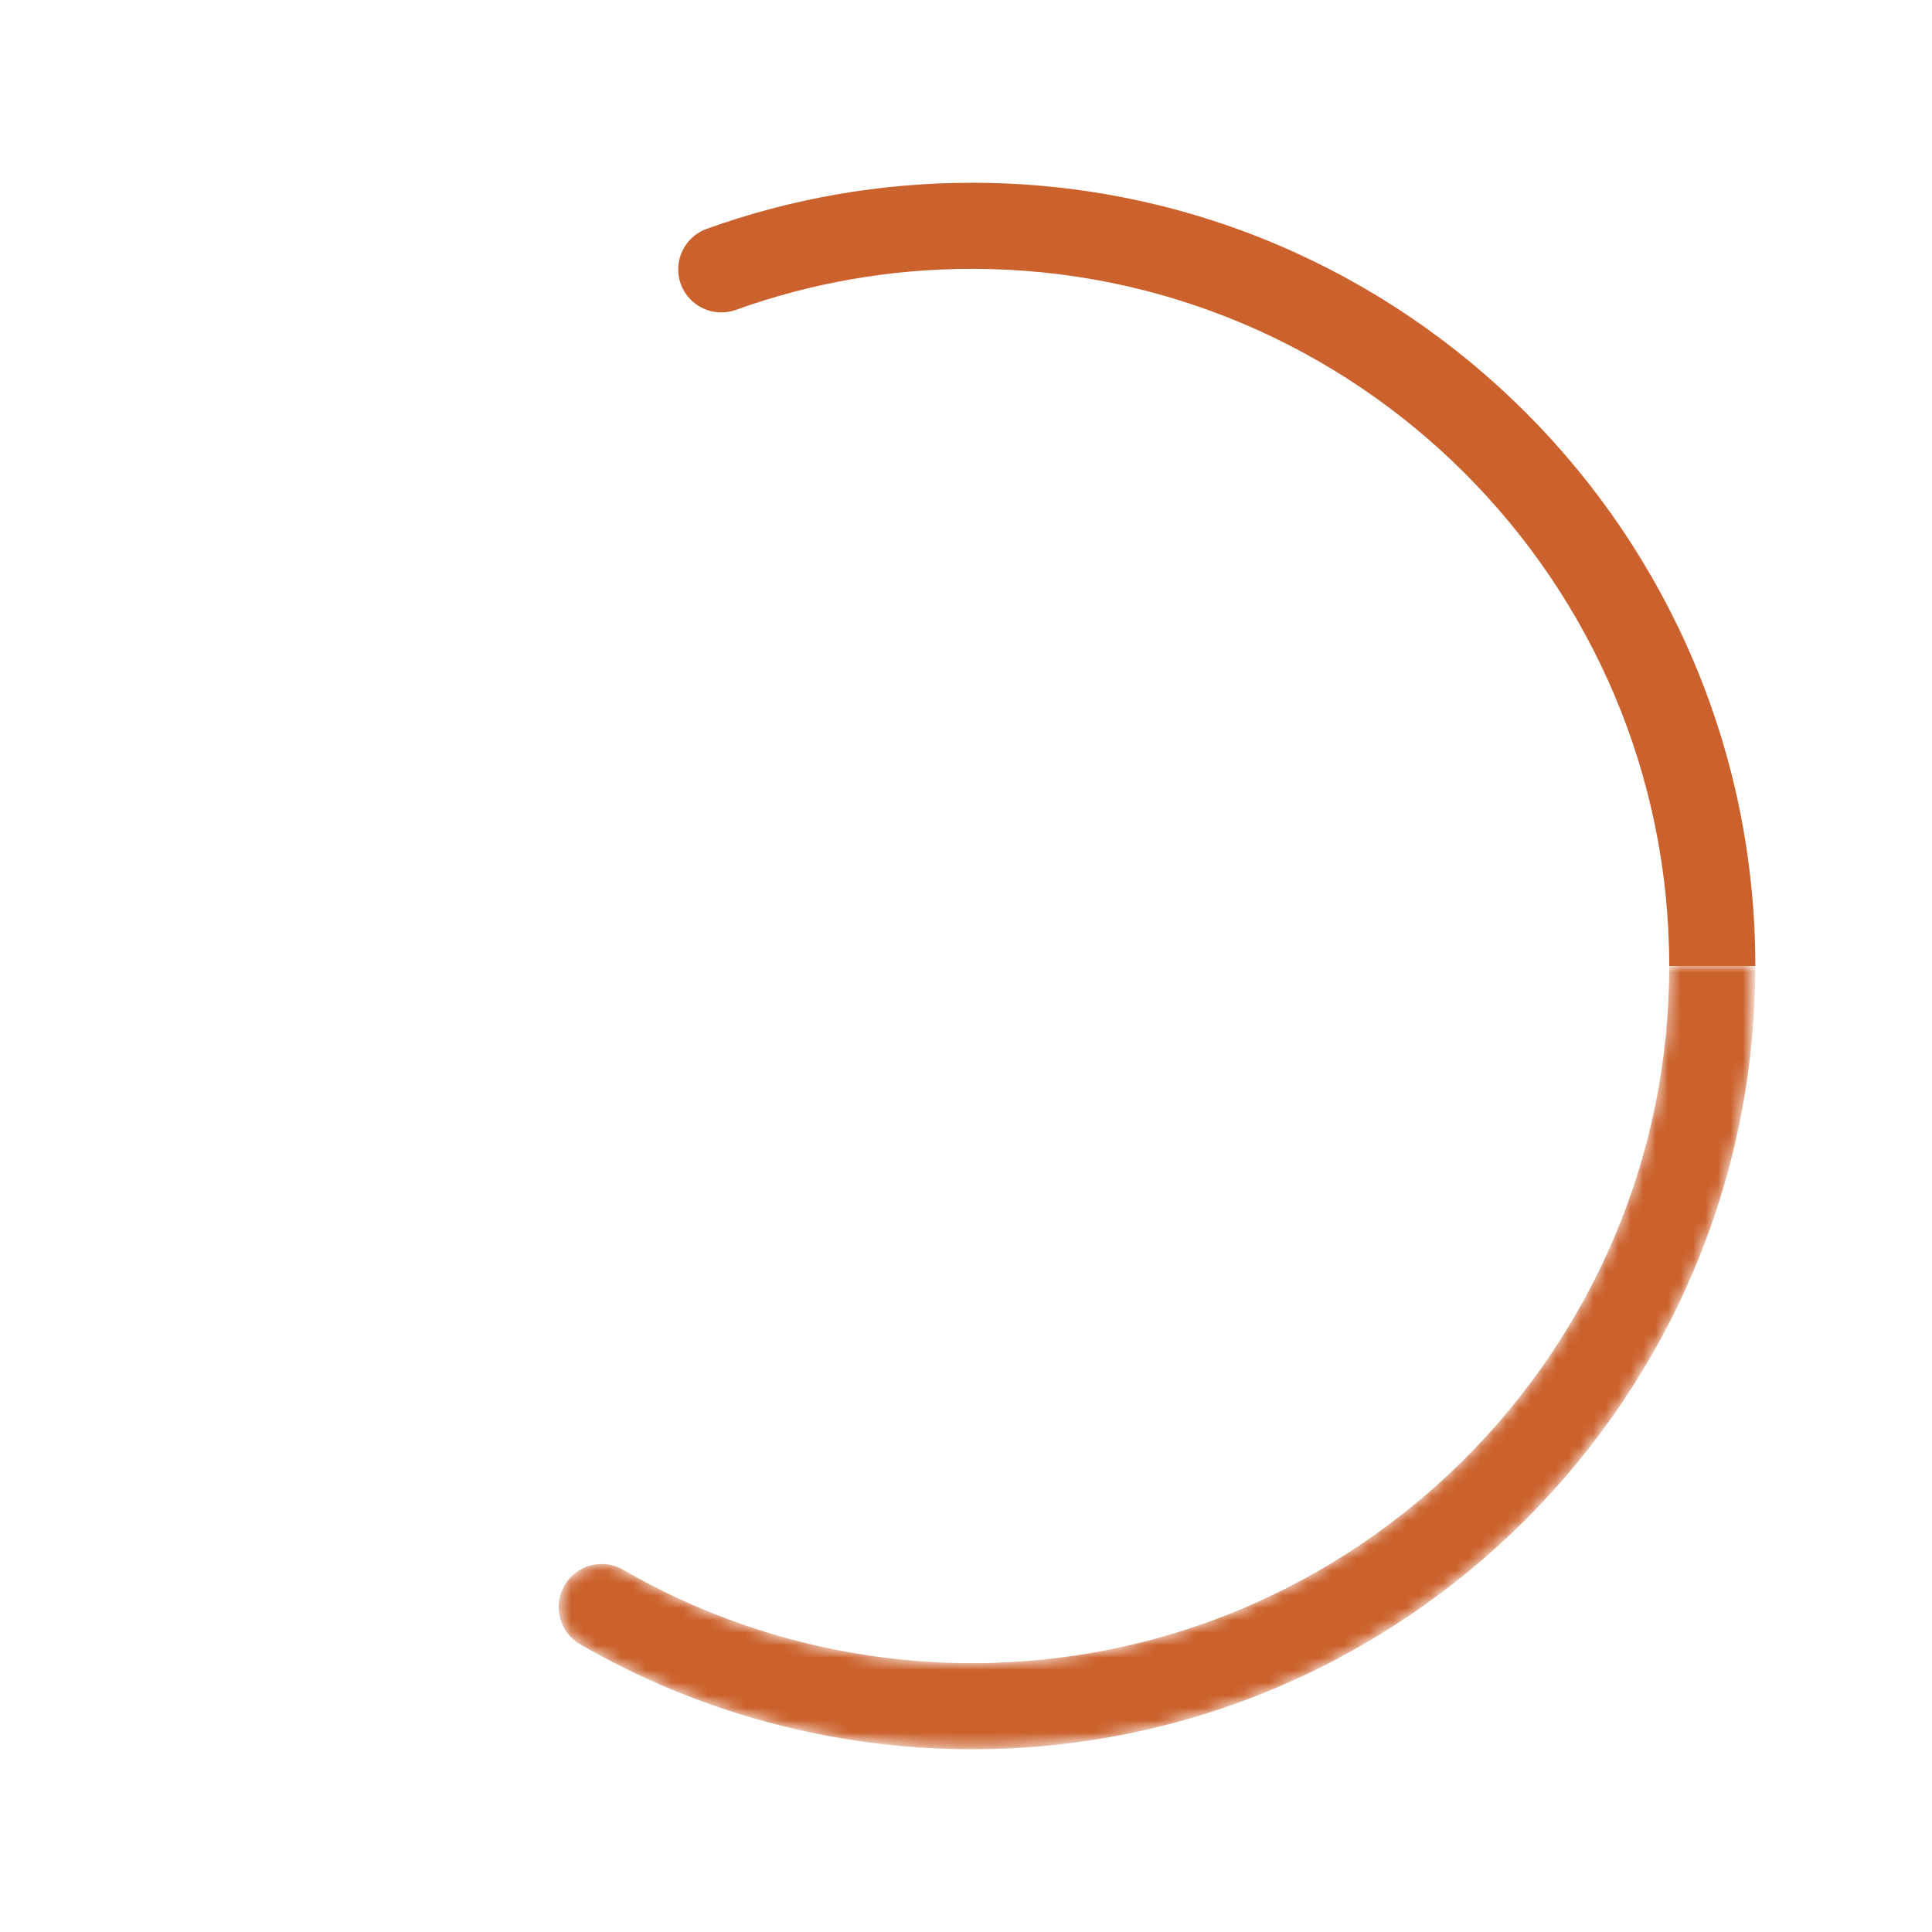
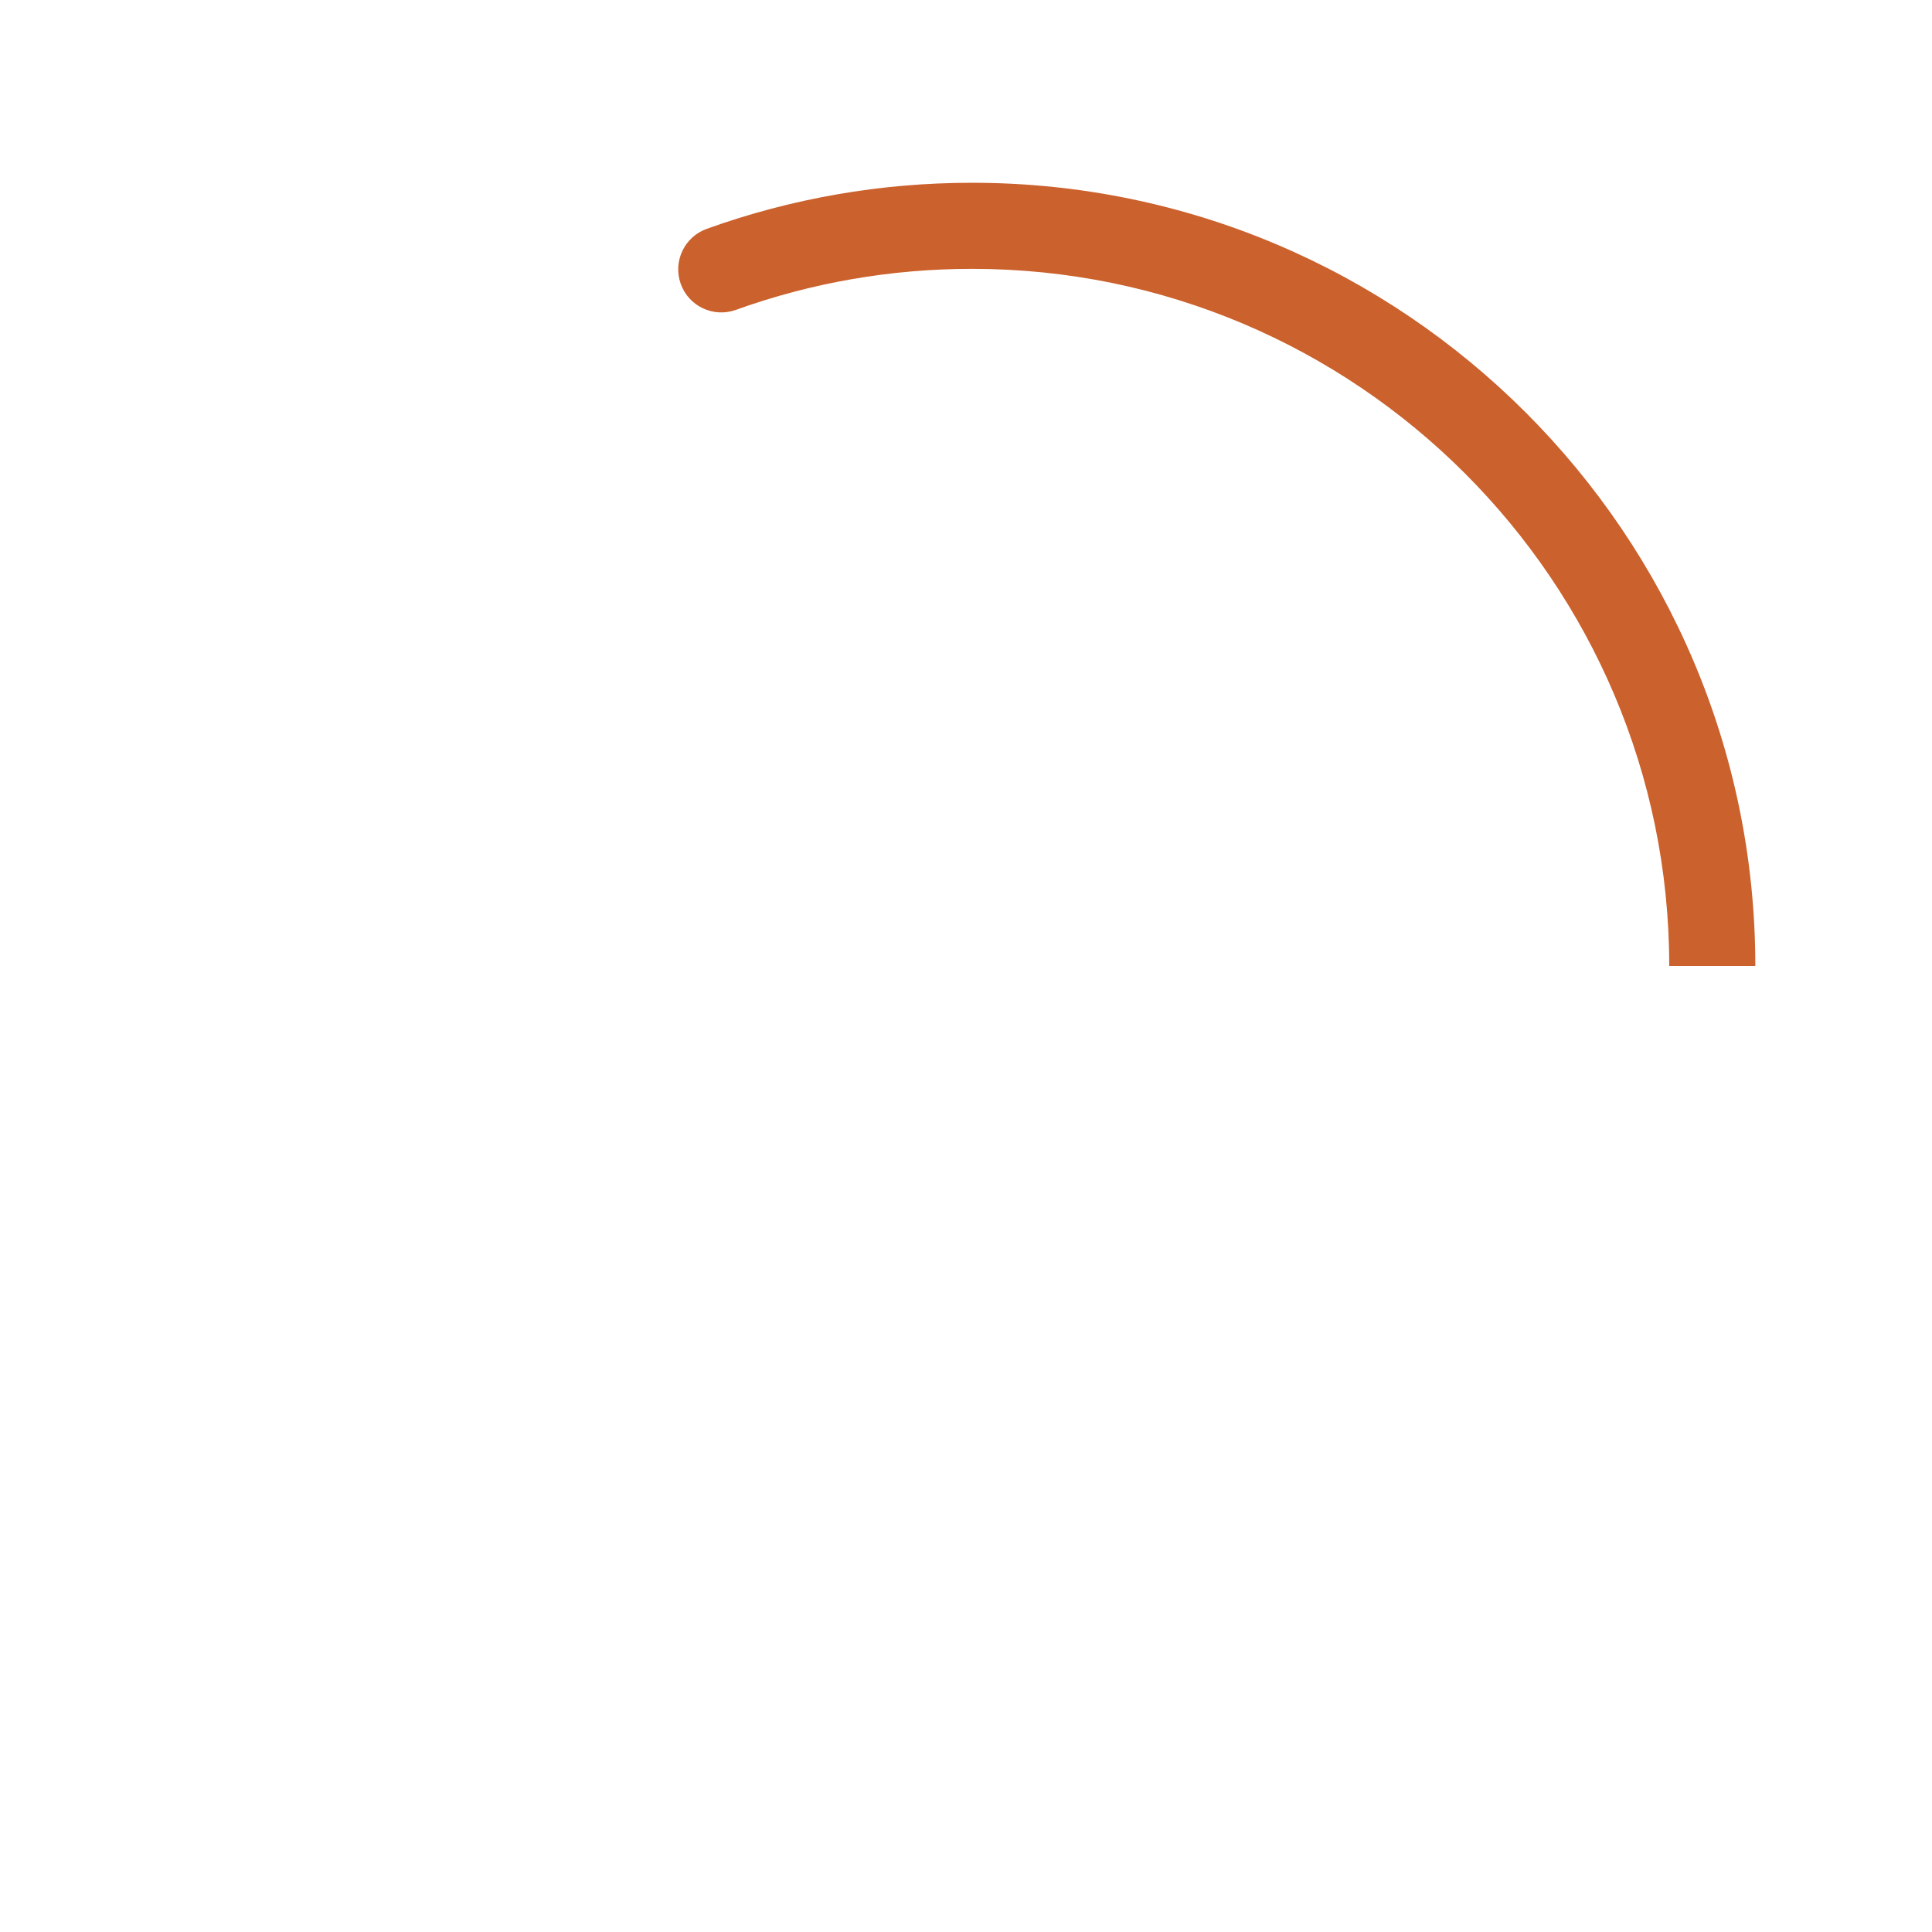
<svg xmlns="http://www.w3.org/2000/svg" xmlns:xlink="http://www.w3.org/1999/xlink" version="1.1" id="Layer_1" x="0px" y="0px" width="155px" height="155px" viewBox="0 0 155 155" enable-background="new 0 0 155 155" xml:space="preserve">
  <g>
    <g>
      <defs>
-         <path id="SVGID_1_" d="M133.919,77.5c0,30.842-25.089,55.931-55.931,55.931c-9.843,0-19.52-2.59-27.983-7.491     c-1.649-0.955-3.764-0.393-4.719,1.257c-0.957,1.652-0.393,3.765,1.257,4.72c9.515,5.511,20.389,8.423,31.445,8.423     c34.648,0,62.838-28.189,62.838-62.839H133.919z" />
-       </defs>
+         </defs>
      <clipPath id="SVGID_2_">
        <use xlink:href="#SVGID_1_" overflow="visible" />
      </clipPath>
      <defs>
        <filter id="Adobe_OpacityMaskFilter" filterUnits="userSpaceOnUse" x="44.329" y="77.5" width="96.497" height="62.839">
          <feColorMatrix type="matrix" values="1 0 0 0 0  0 1 0 0 0  0 0 1 0 0  0 0 0 1 0" />
        </filter>
      </defs>
      <mask maskUnits="userSpaceOnUse" x="44.329" y="77.5" width="96.497" height="62.839" id="SVGID_3_">
        <g filter="url(#Adobe_OpacityMaskFilter)">
          <linearGradient id="SVGID_4_" gradientUnits="userSpaceOnUse" x1="-230.912" y1="424.804" x2="-229.913" y2="424.804" gradientTransform="matrix(96.006 0 0 -96.006 22213.734 40892.676)">
            <stop offset="0" style="stop-color:#000000" />
            <stop offset="0.4" style="stop-color:#000000" />
            <stop offset="0.9" style="stop-color:#FFFFFF" />
            <stop offset="1" style="stop-color:#FFFFFF" />
          </linearGradient>
-           <rect x="44.329" y="77.5" clip-path="url(#SVGID_2_)" fill="url(#SVGID_4_)" width="96.497" height="62.839" />
        </g>
      </mask>
      <linearGradient id="SVGID_5_" gradientUnits="userSpaceOnUse" x1="-230.912" y1="424.804" x2="-229.913" y2="424.804" gradientTransform="matrix(96.006 0 0 -96.006 22213.734 40892.676)">
        <stop offset="0" style="stop-color:#CB612C" />
        <stop offset="0.4" style="stop-color:#CB612C" />
        <stop offset="0.9" style="stop-color:#CB612C" />
        <stop offset="1" style="stop-color:#CB612C" />
      </linearGradient>
      <rect x="44.329" y="77.5" clip-path="url(#SVGID_2_)" mask="url(#SVGID_3_)" fill="url(#SVGID_5_)" width="96.497" height="62.839" />
    </g>
    <path fill="#CB612C" d="M133.919,77.501c0-30.841-25.09-55.932-55.931-55.932c-6.511,0-12.887,1.108-18.952,3.292   c-1.793,0.645-3.774-0.284-4.42-2.079c-0.646-1.795,0.285-3.773,2.079-4.421c6.818-2.453,13.982-3.698,21.293-3.698   c34.649,0,62.838,28.188,62.838,62.838H133.919z" />
  </g>
</svg>